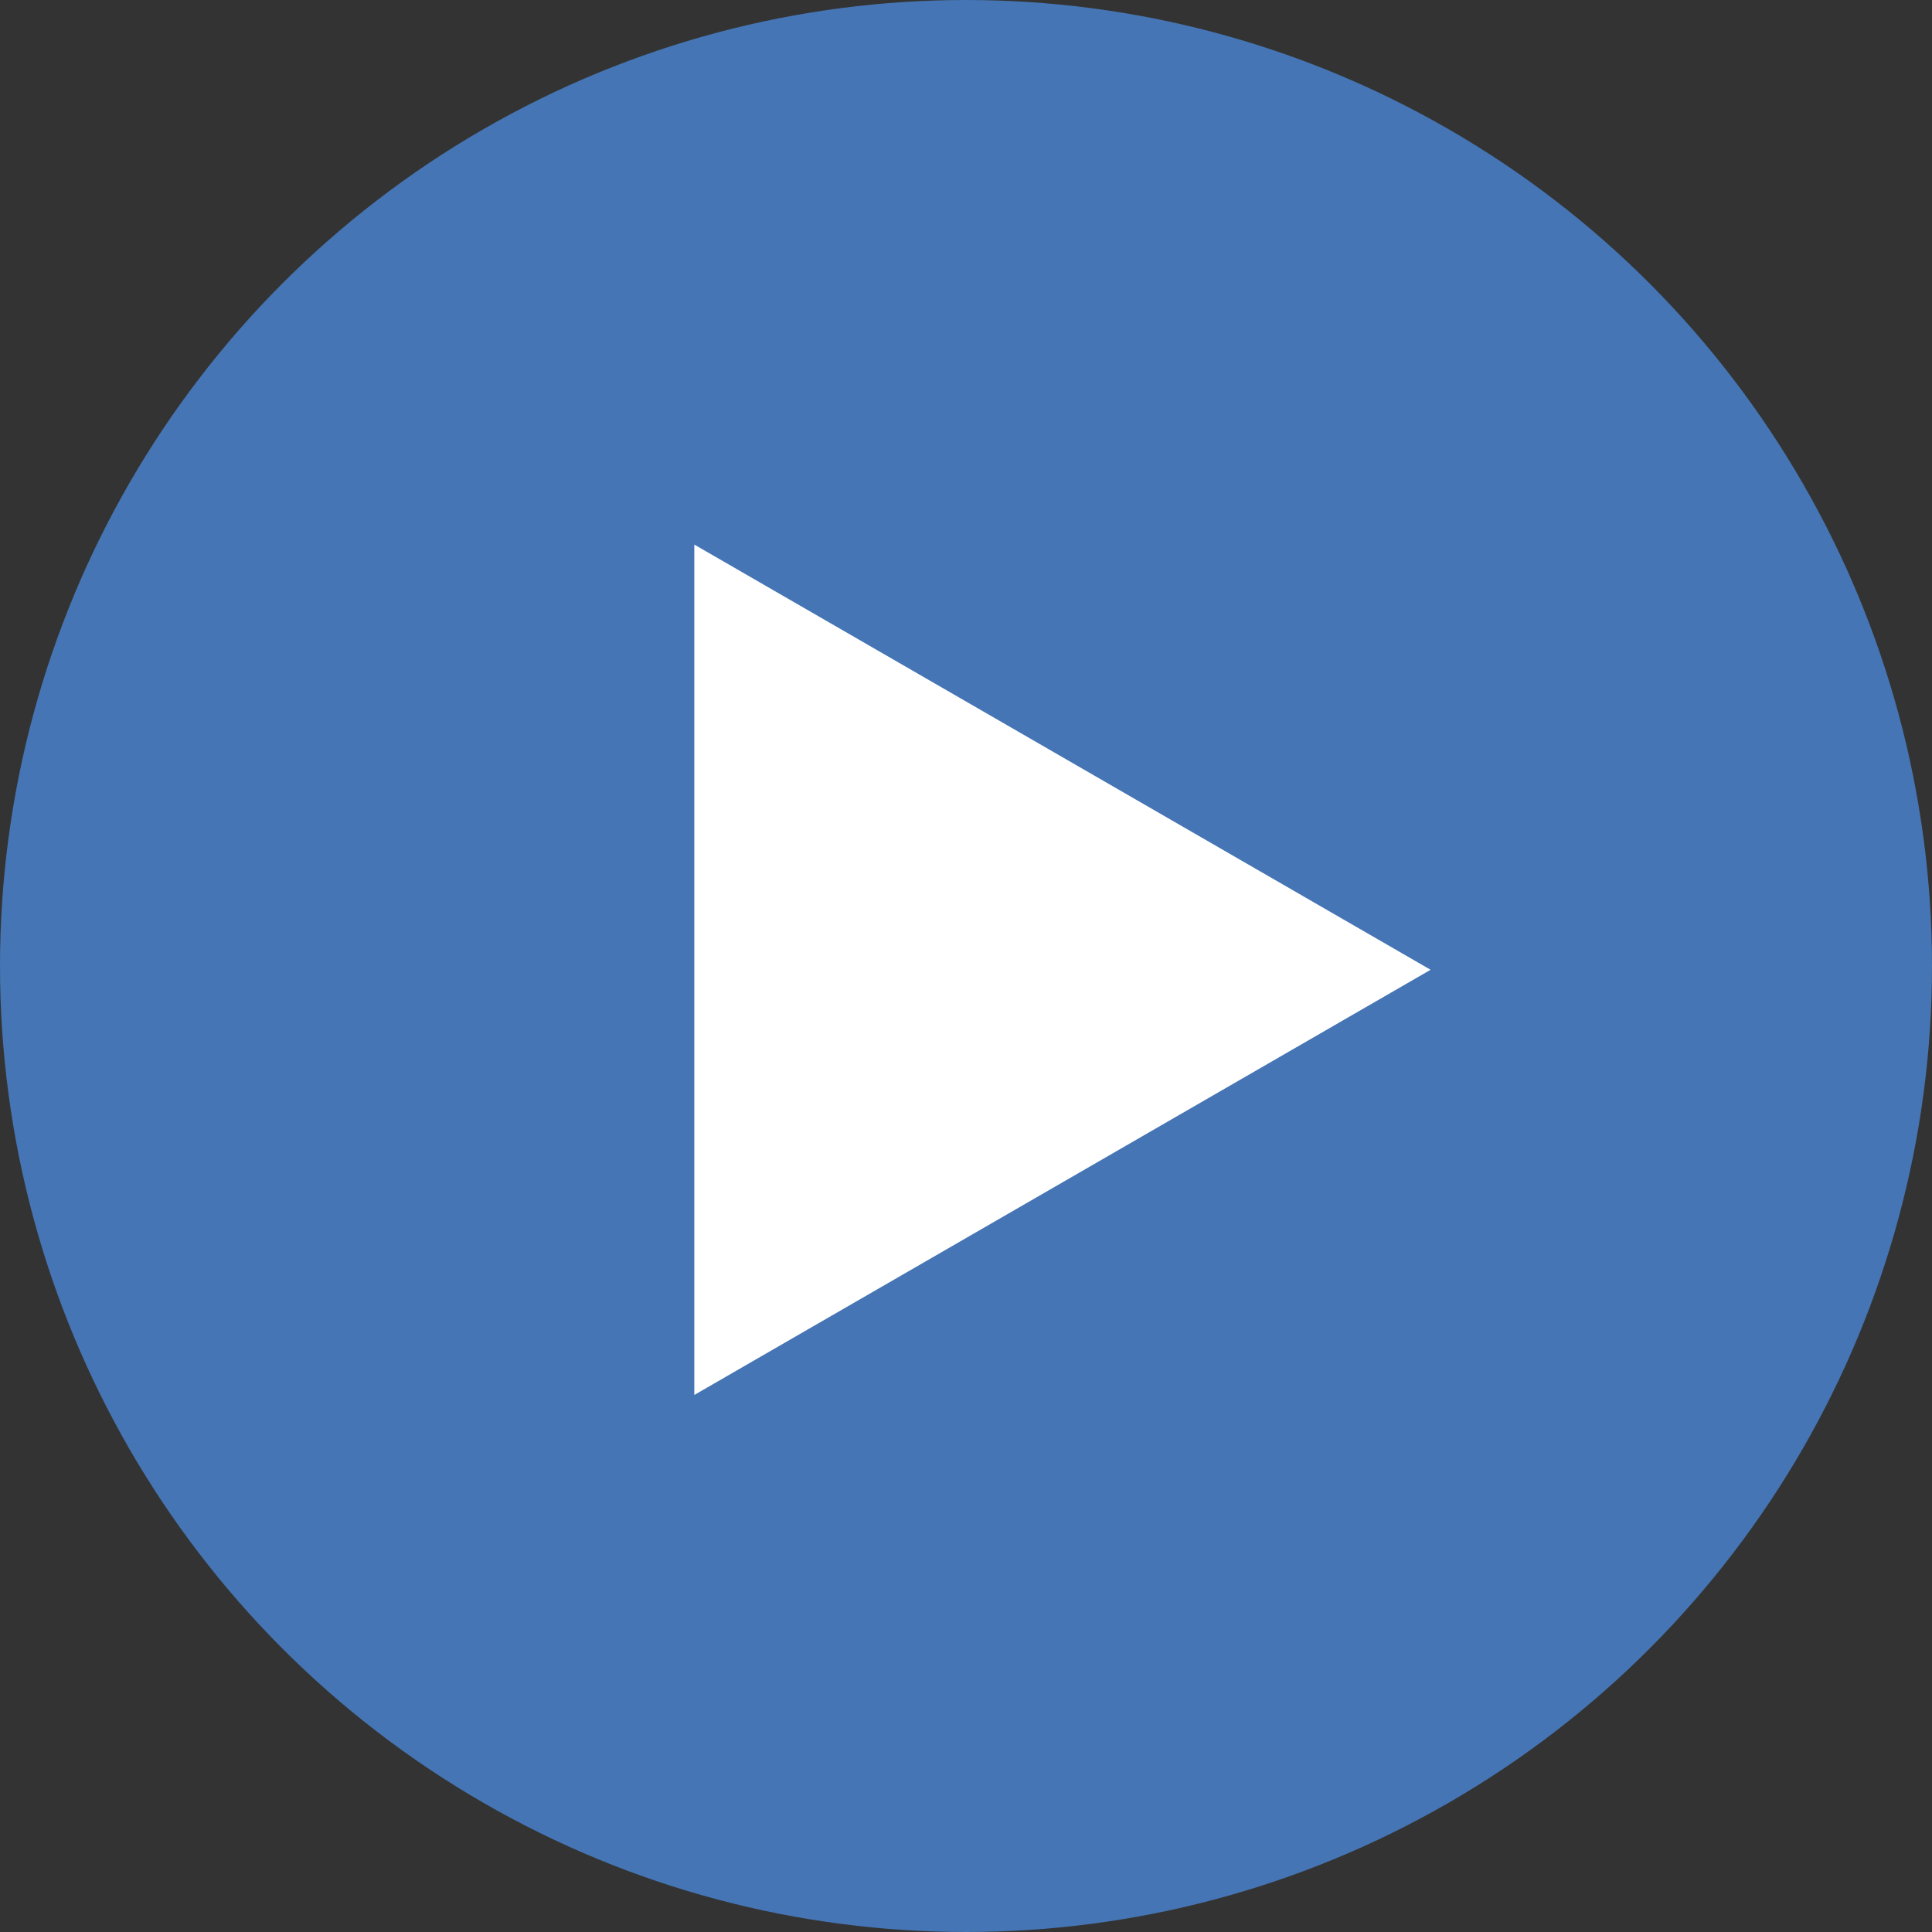
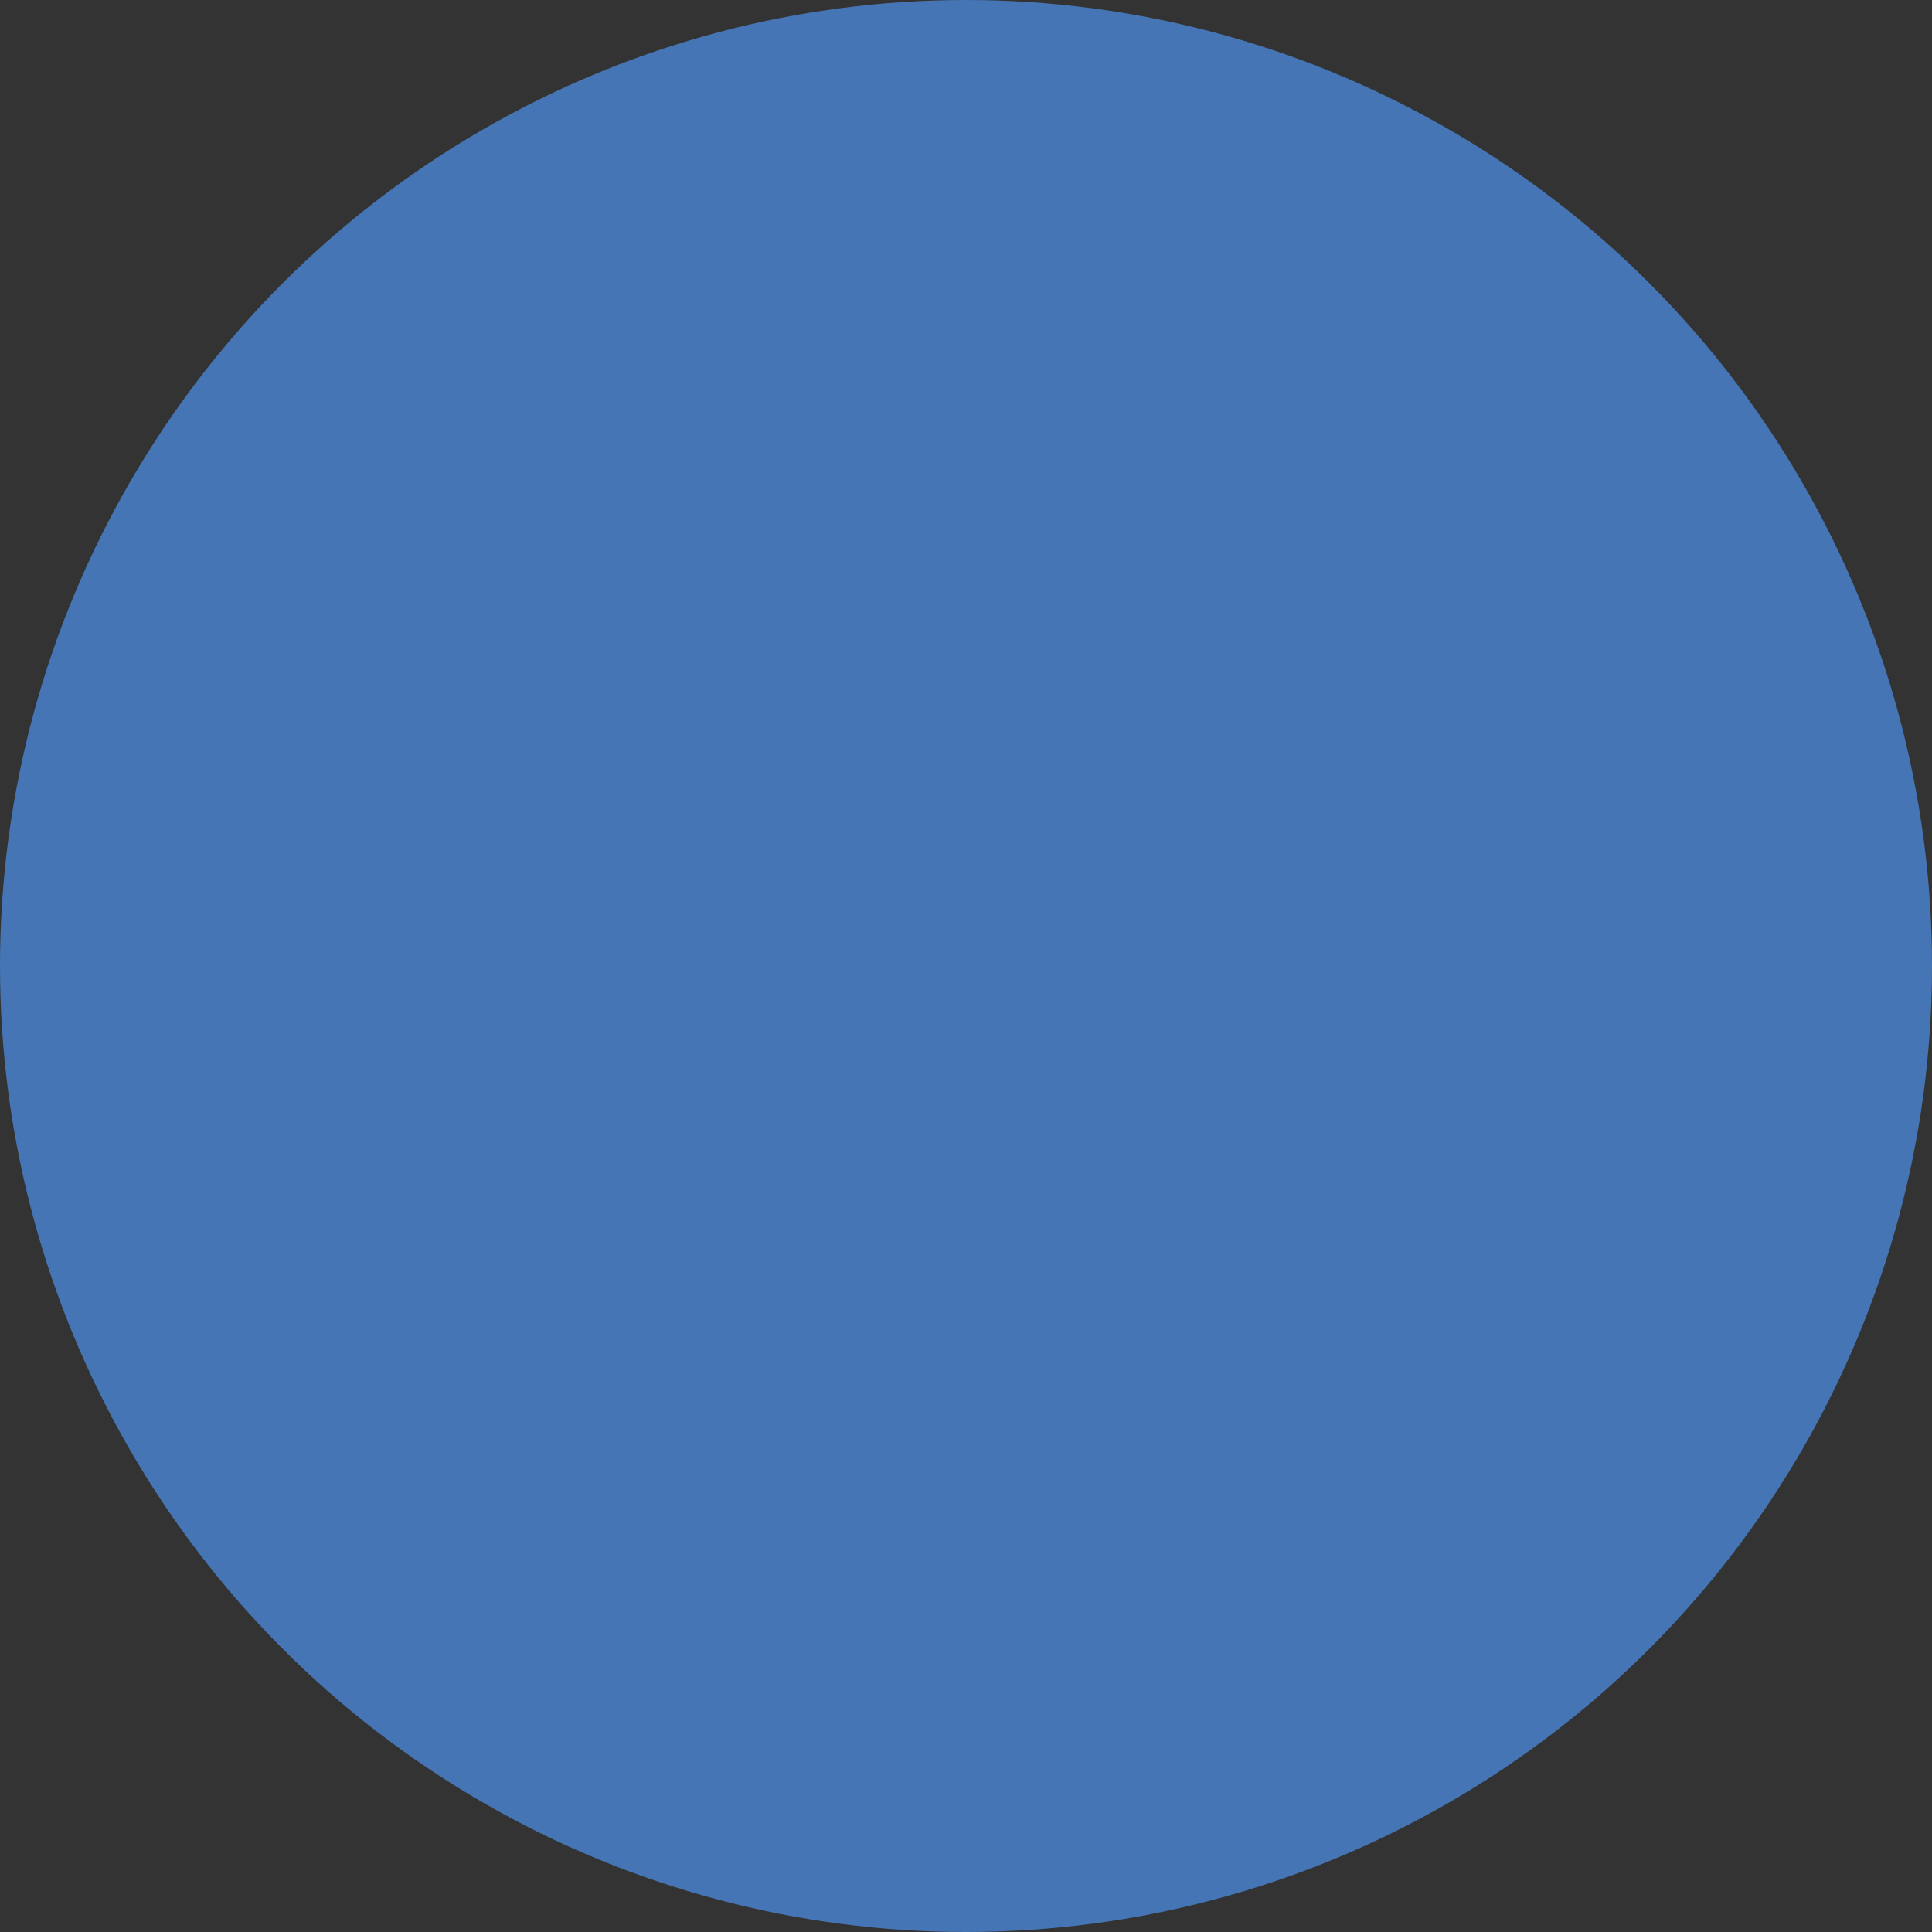
<svg xmlns="http://www.w3.org/2000/svg" viewBox="0 0 128 128">
  <rect x="0" y="0" width="128" height="128" fill="#333333" stroke="none" />
  <circle cx="64" cy="64" r="64" fill="#4575b4" data-name="icon" />
-   <path fill="#fff" d="M94.78 64.25L46 36.08v56.34l48.78-28.17z" data-name="icon" />
</svg>